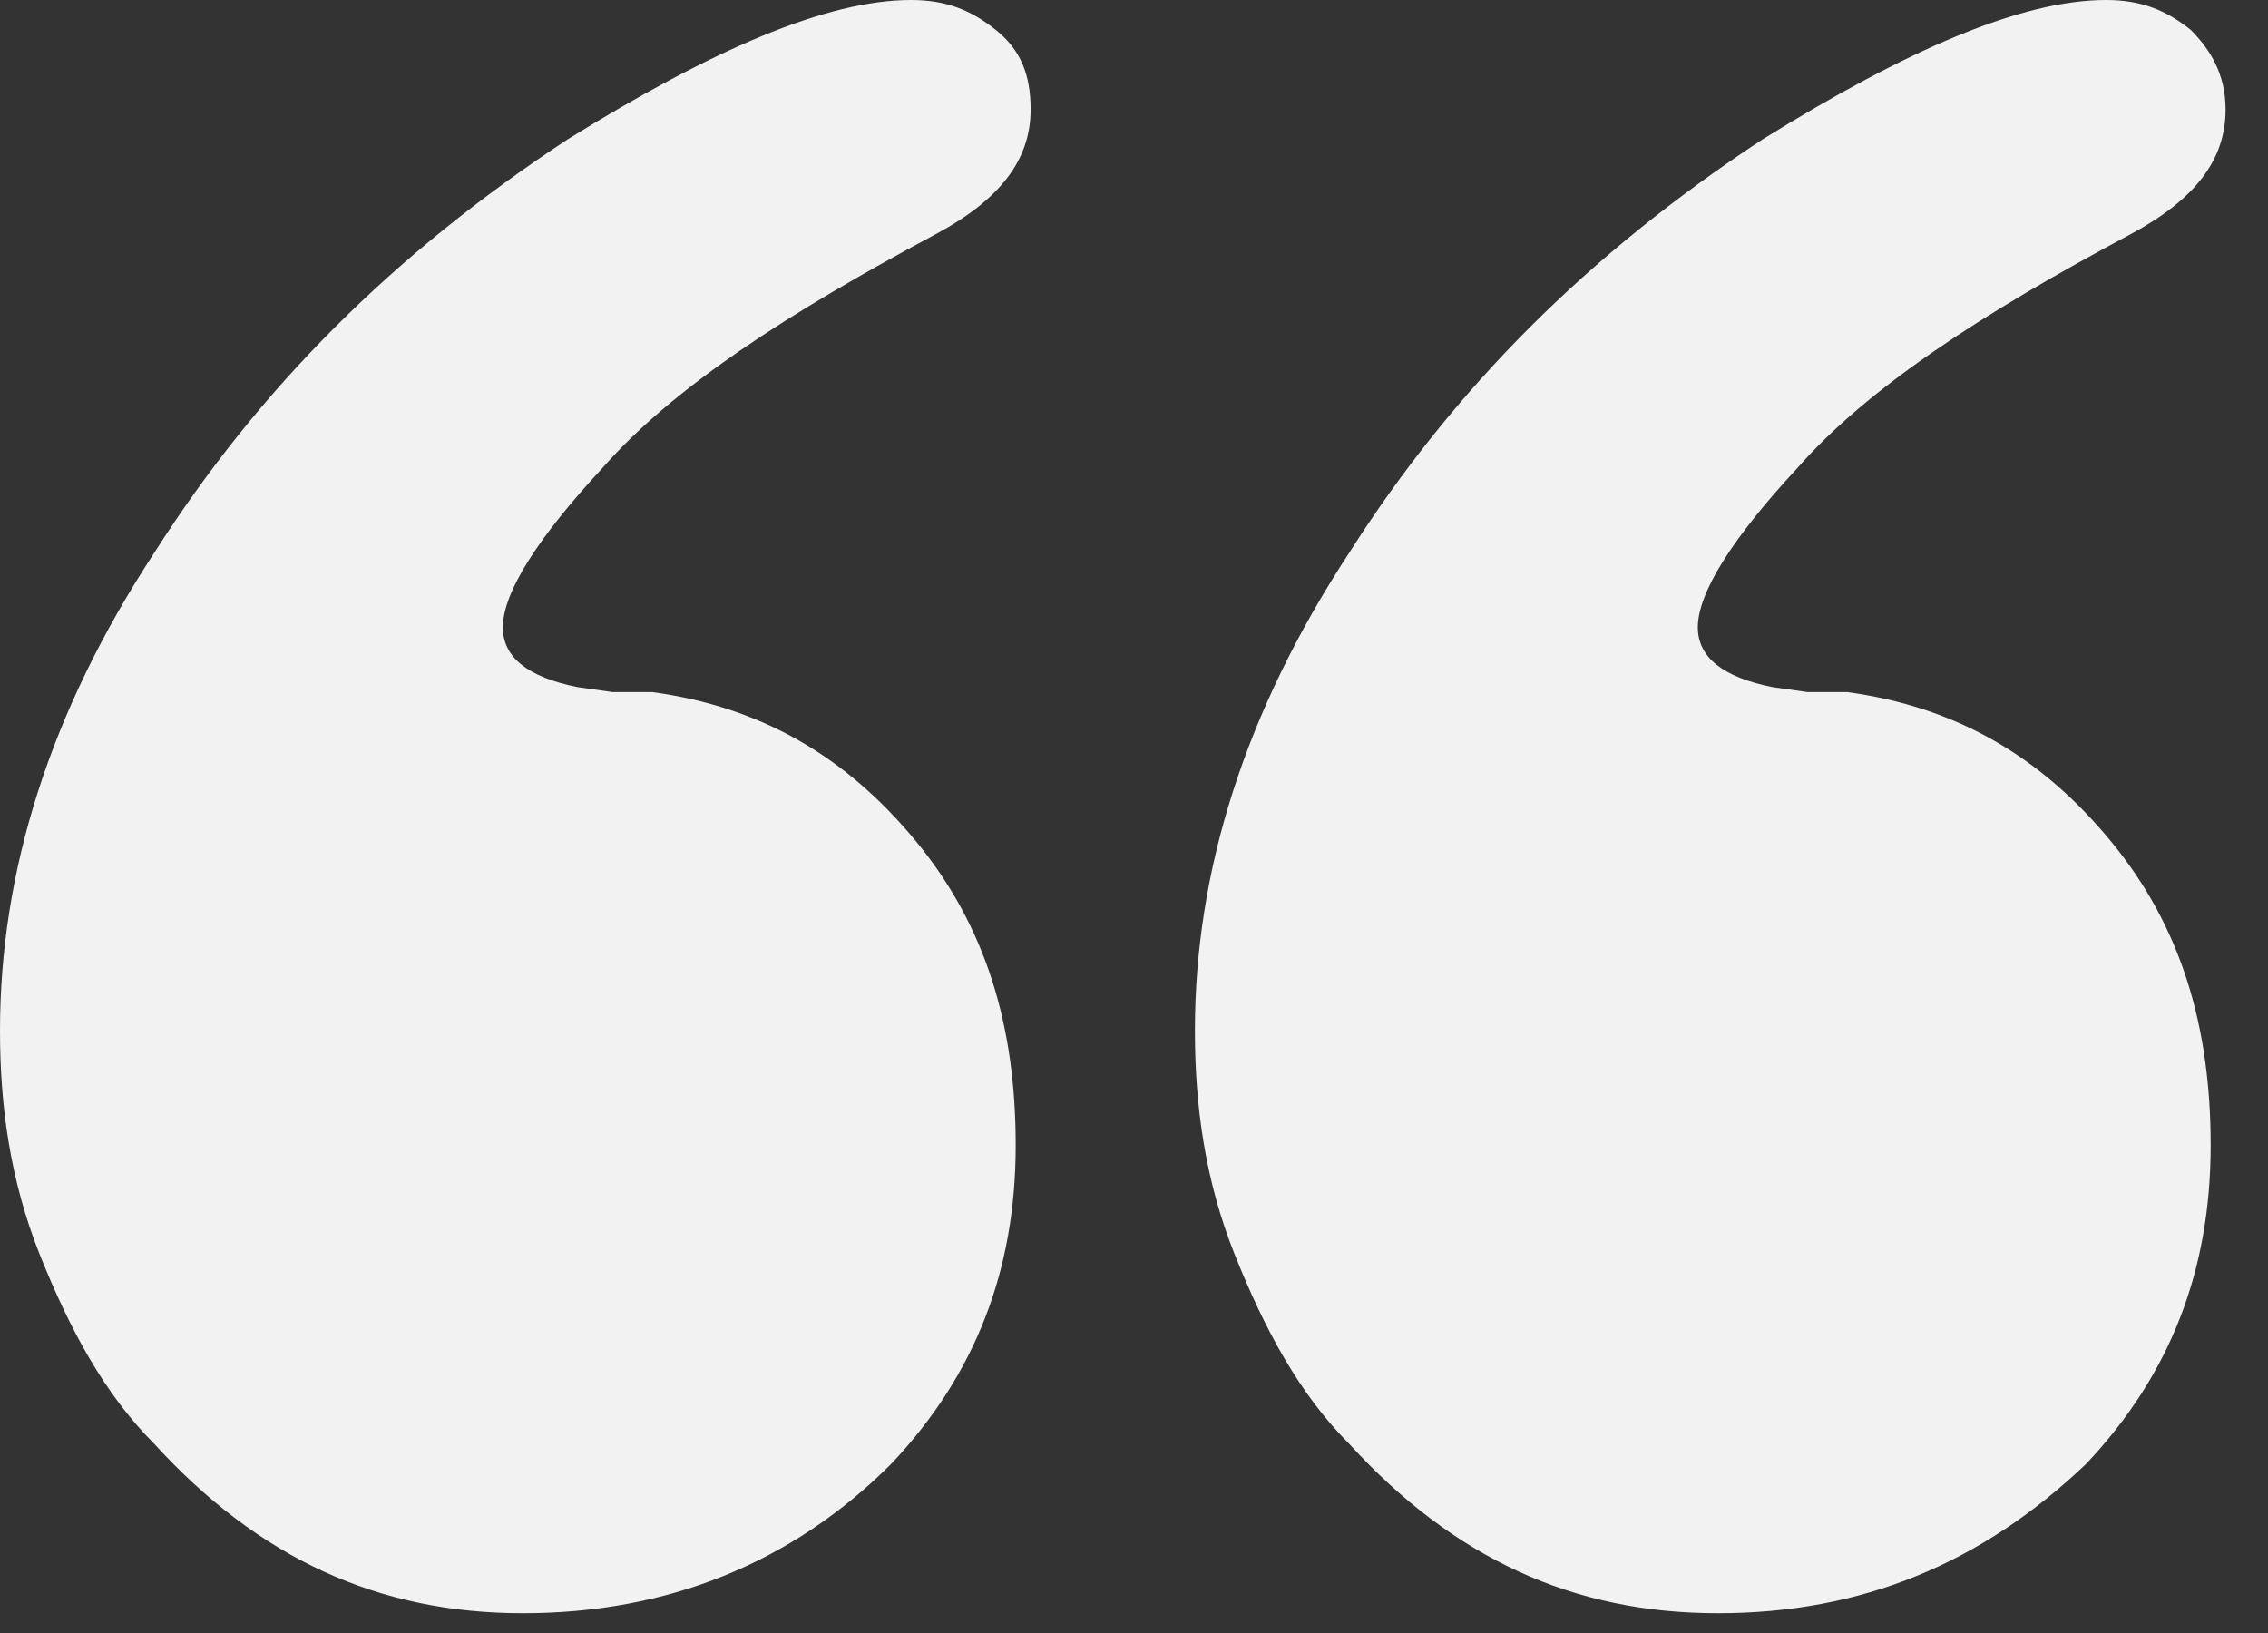
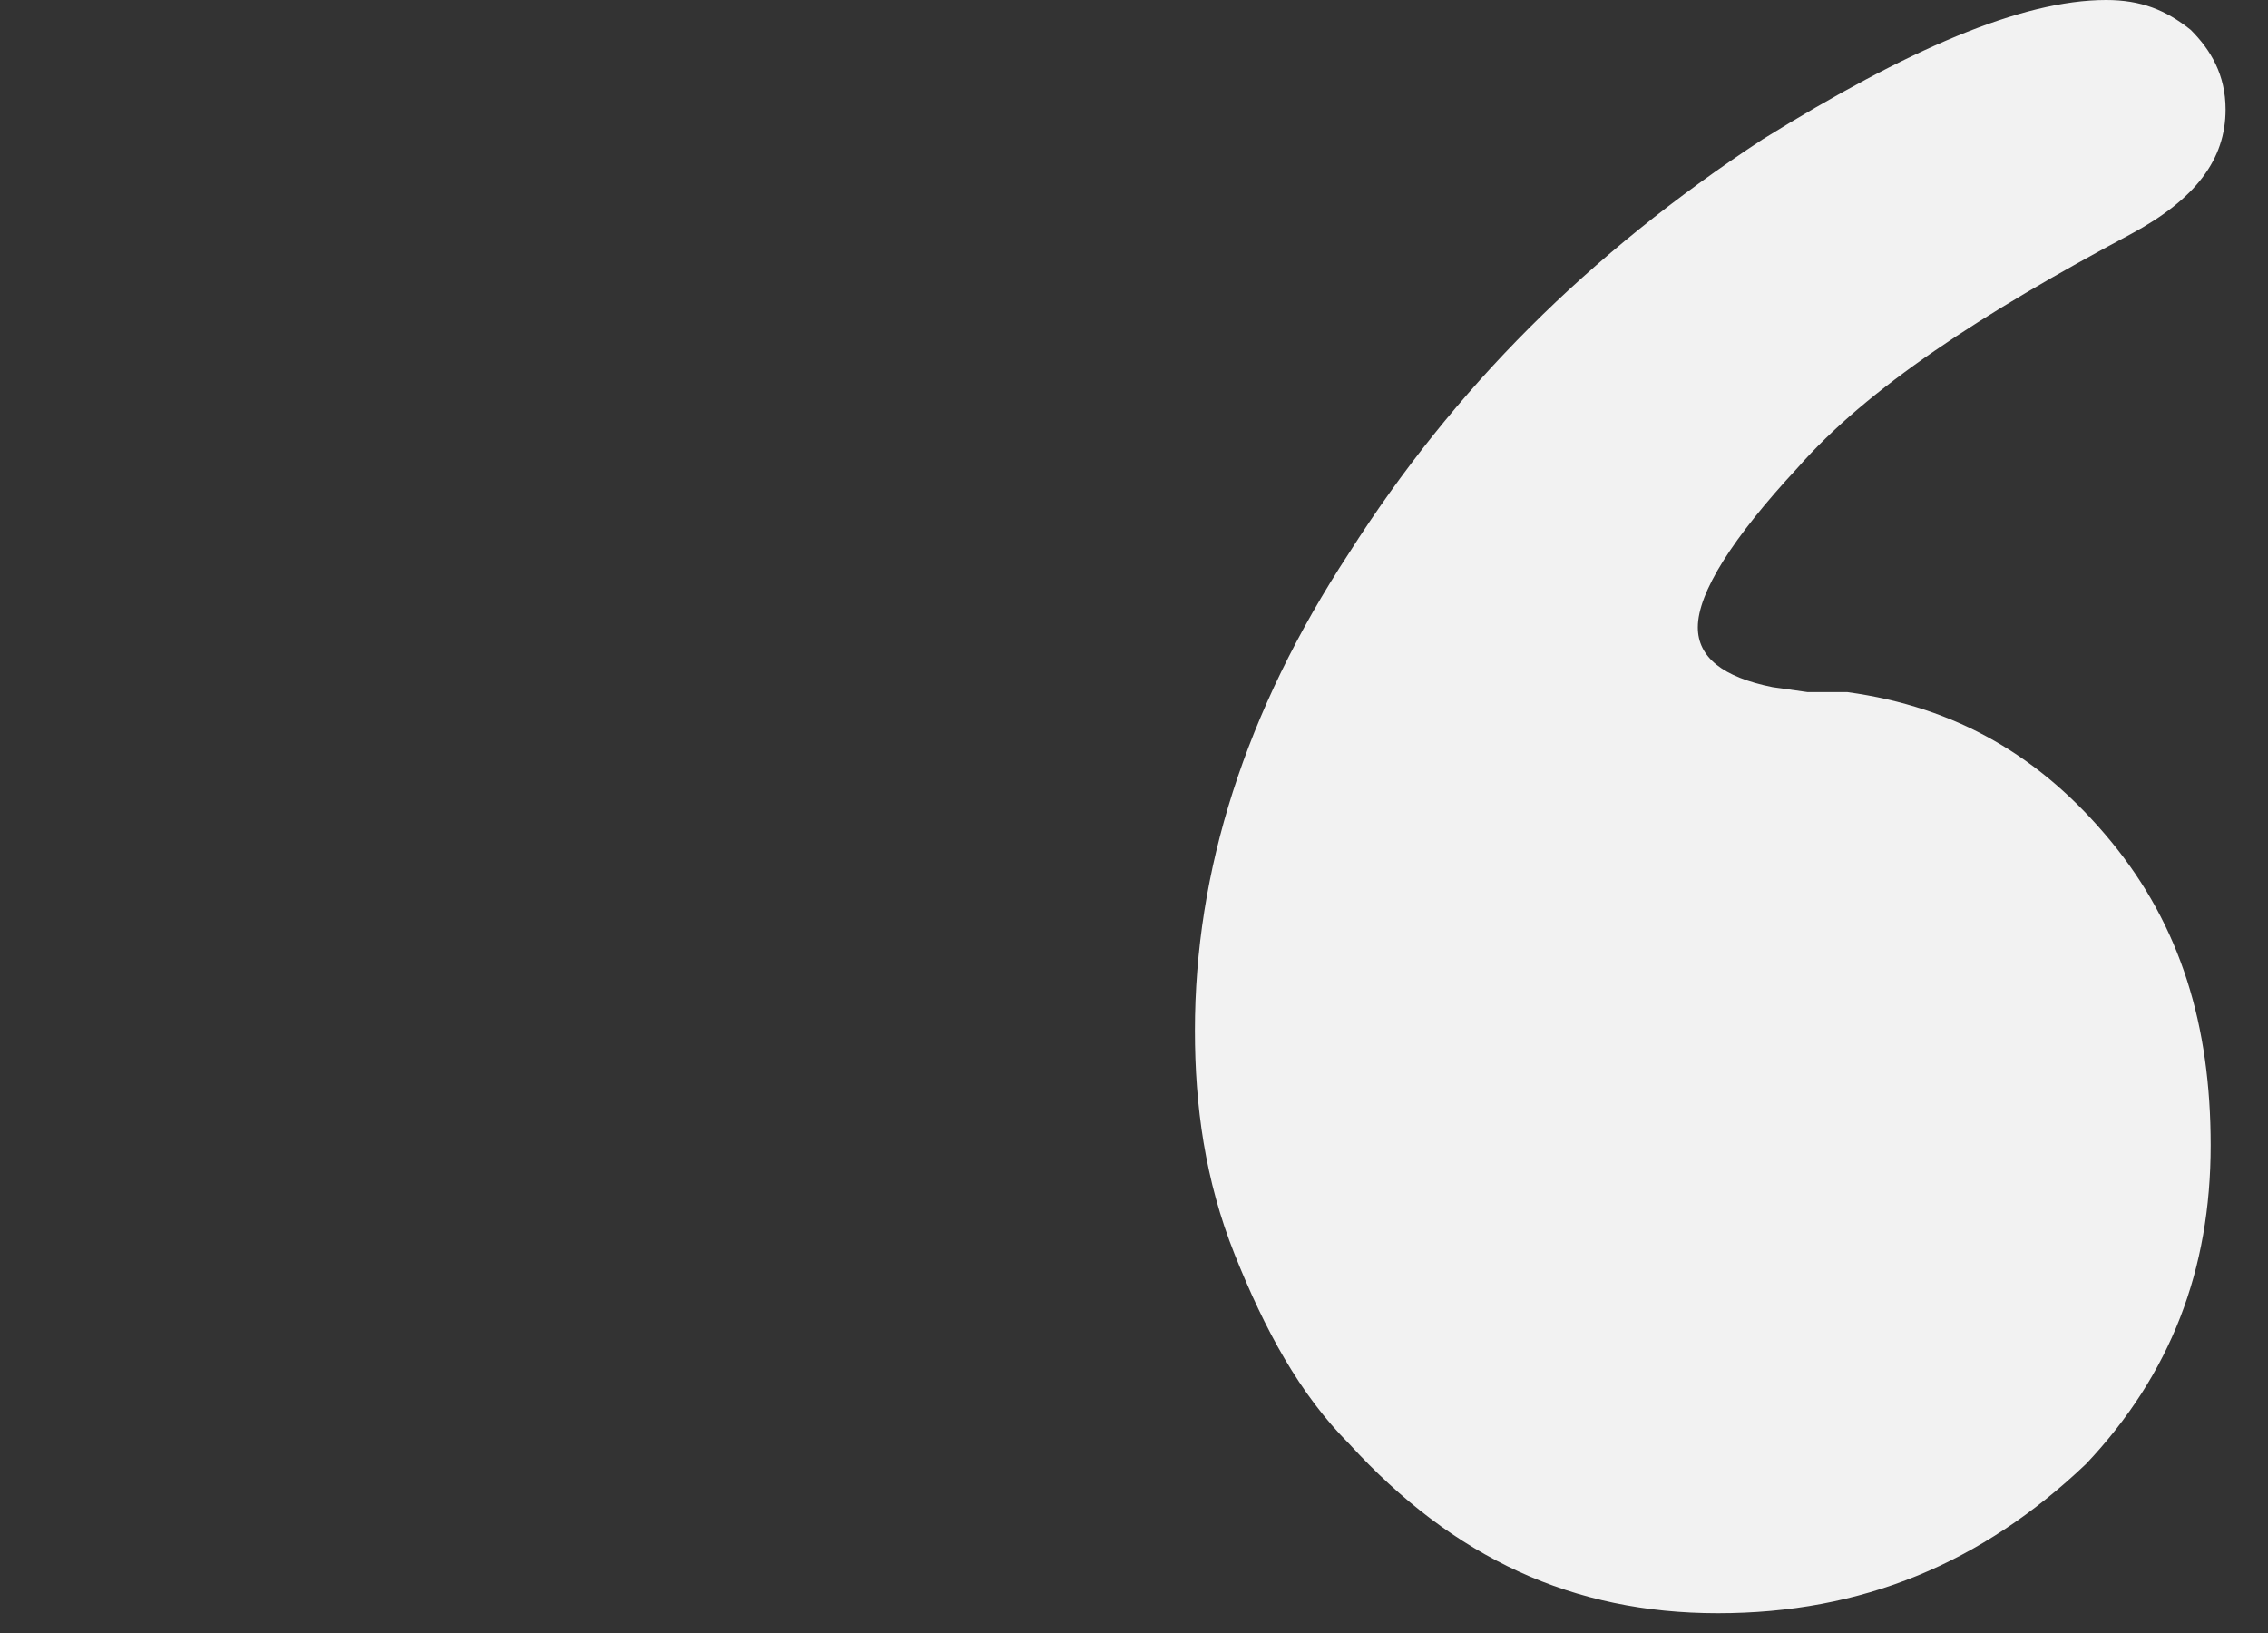
<svg xmlns="http://www.w3.org/2000/svg" width="50" height="36" viewBox="0 0 50 36" fill="none">
  <rect x="0" y="0" width="50" height="36" fill="#333333" stroke="none" />
  <path d="M37.869 35.564C34.686 35.564 32.051 34.356 29.746 31.832C28.649 30.734 27.88 29.307 27.222 27.661C26.563 26.014 26.343 24.368 26.343 22.721C26.343 19.209 27.441 15.696 29.746 12.184C32.051 8.562 35.015 5.598 38.857 3.073C42.04 1.098 44.565 0 46.431 0C47.199 0 47.748 0.22 48.297 0.659C48.736 1.098 49.065 1.646 49.065 2.415C49.065 3.512 48.406 4.391 46.979 5.159C43.686 6.915 41.162 8.562 39.625 10.318C38.198 11.855 37.43 13.062 37.43 13.83C37.43 14.489 37.979 14.928 39.076 15.148L39.845 15.257H40.723C43.138 15.587 45.004 16.684 46.54 18.55C48.077 20.416 48.736 22.611 48.736 25.246C48.736 27.99 47.857 30.295 45.991 32.271C43.686 34.466 41.052 35.564 37.869 35.564Z" fill="#F2F2F2" />
-   <path d="M11.525 35.564C8.342 35.564 5.708 34.356 3.403 31.832C2.305 30.734 1.537 29.307 0.878 27.661C0.22 26.014 0 24.368 0 22.721C0 19.209 1.098 15.696 3.403 12.184C5.708 8.562 8.671 5.598 12.513 3.073C15.696 1.098 18.221 0 20.087 0C20.855 0 21.404 0.22 21.953 0.659C22.502 1.098 22.721 1.646 22.721 2.415C22.721 3.512 22.063 4.391 20.636 5.159C17.343 6.915 14.818 8.562 13.281 10.318C11.855 11.855 11.086 13.062 11.086 13.83C11.086 14.489 11.635 14.928 12.733 15.148L13.501 15.257H14.379C16.794 15.587 18.66 16.684 20.197 18.55C21.733 20.416 22.392 22.611 22.392 25.246C22.392 27.99 21.514 30.295 19.648 32.271C17.453 34.466 14.709 35.564 11.525 35.564Z" fill="#F2F2F2" />
</svg>